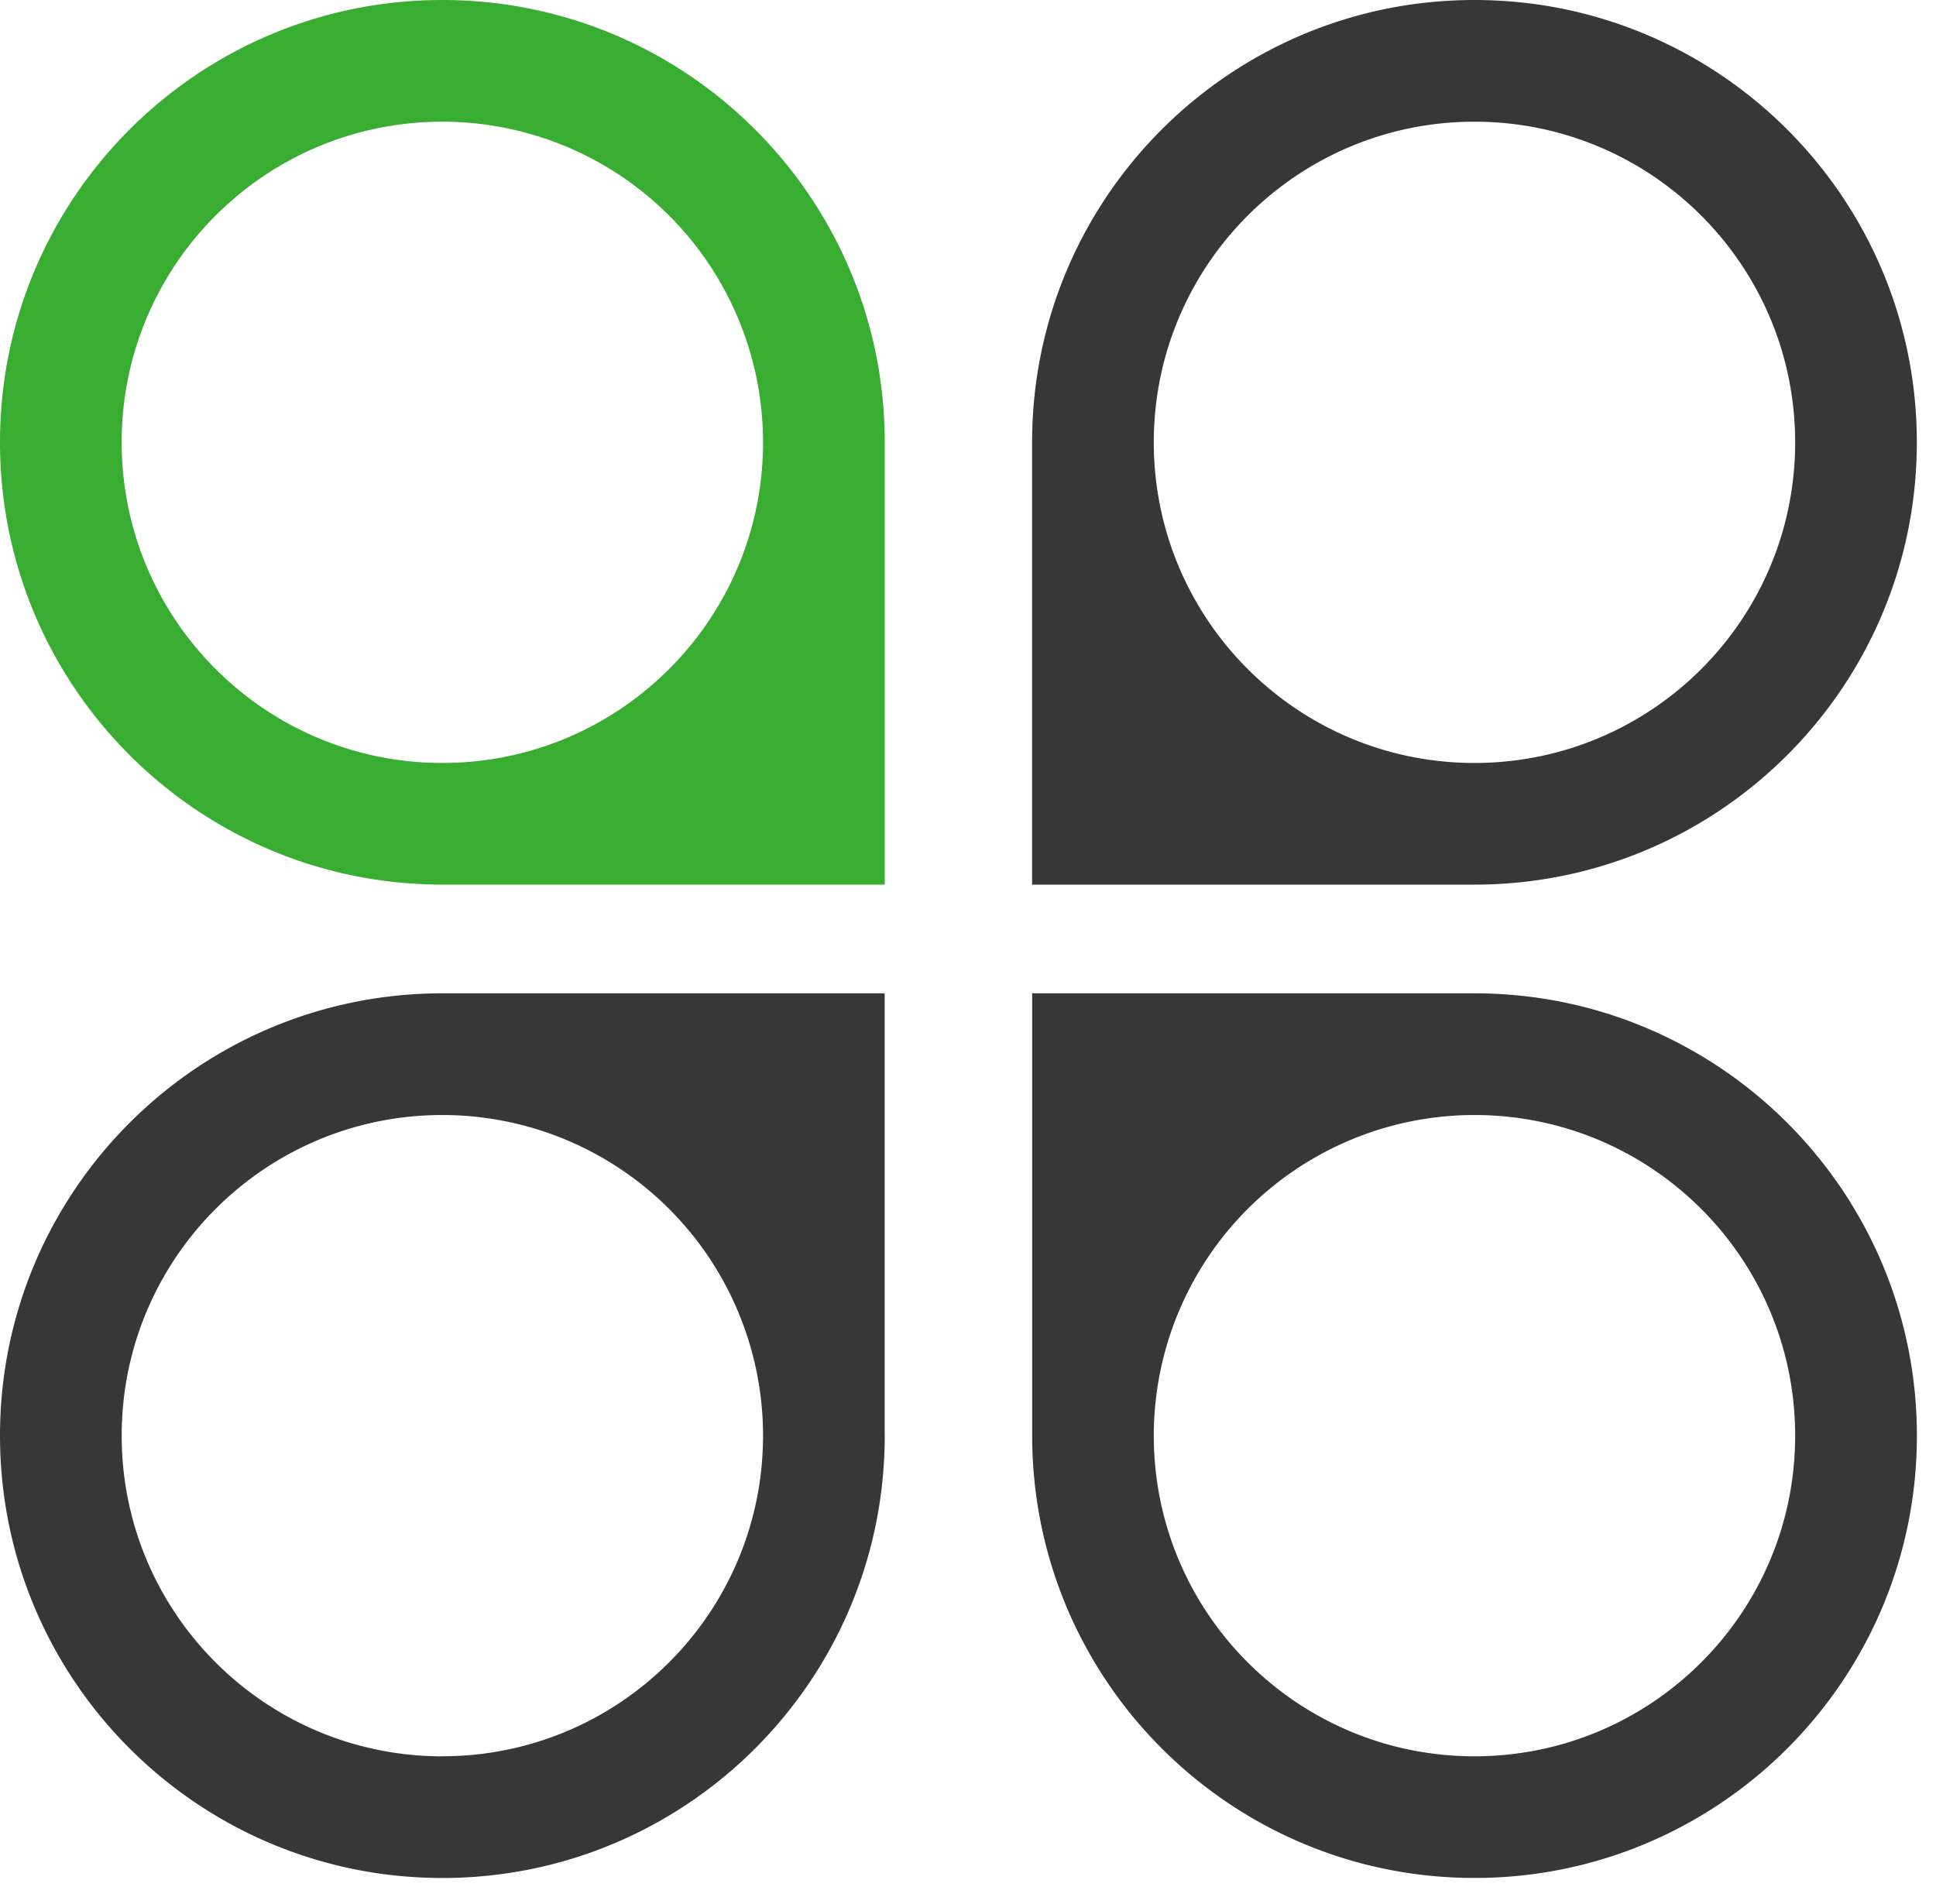
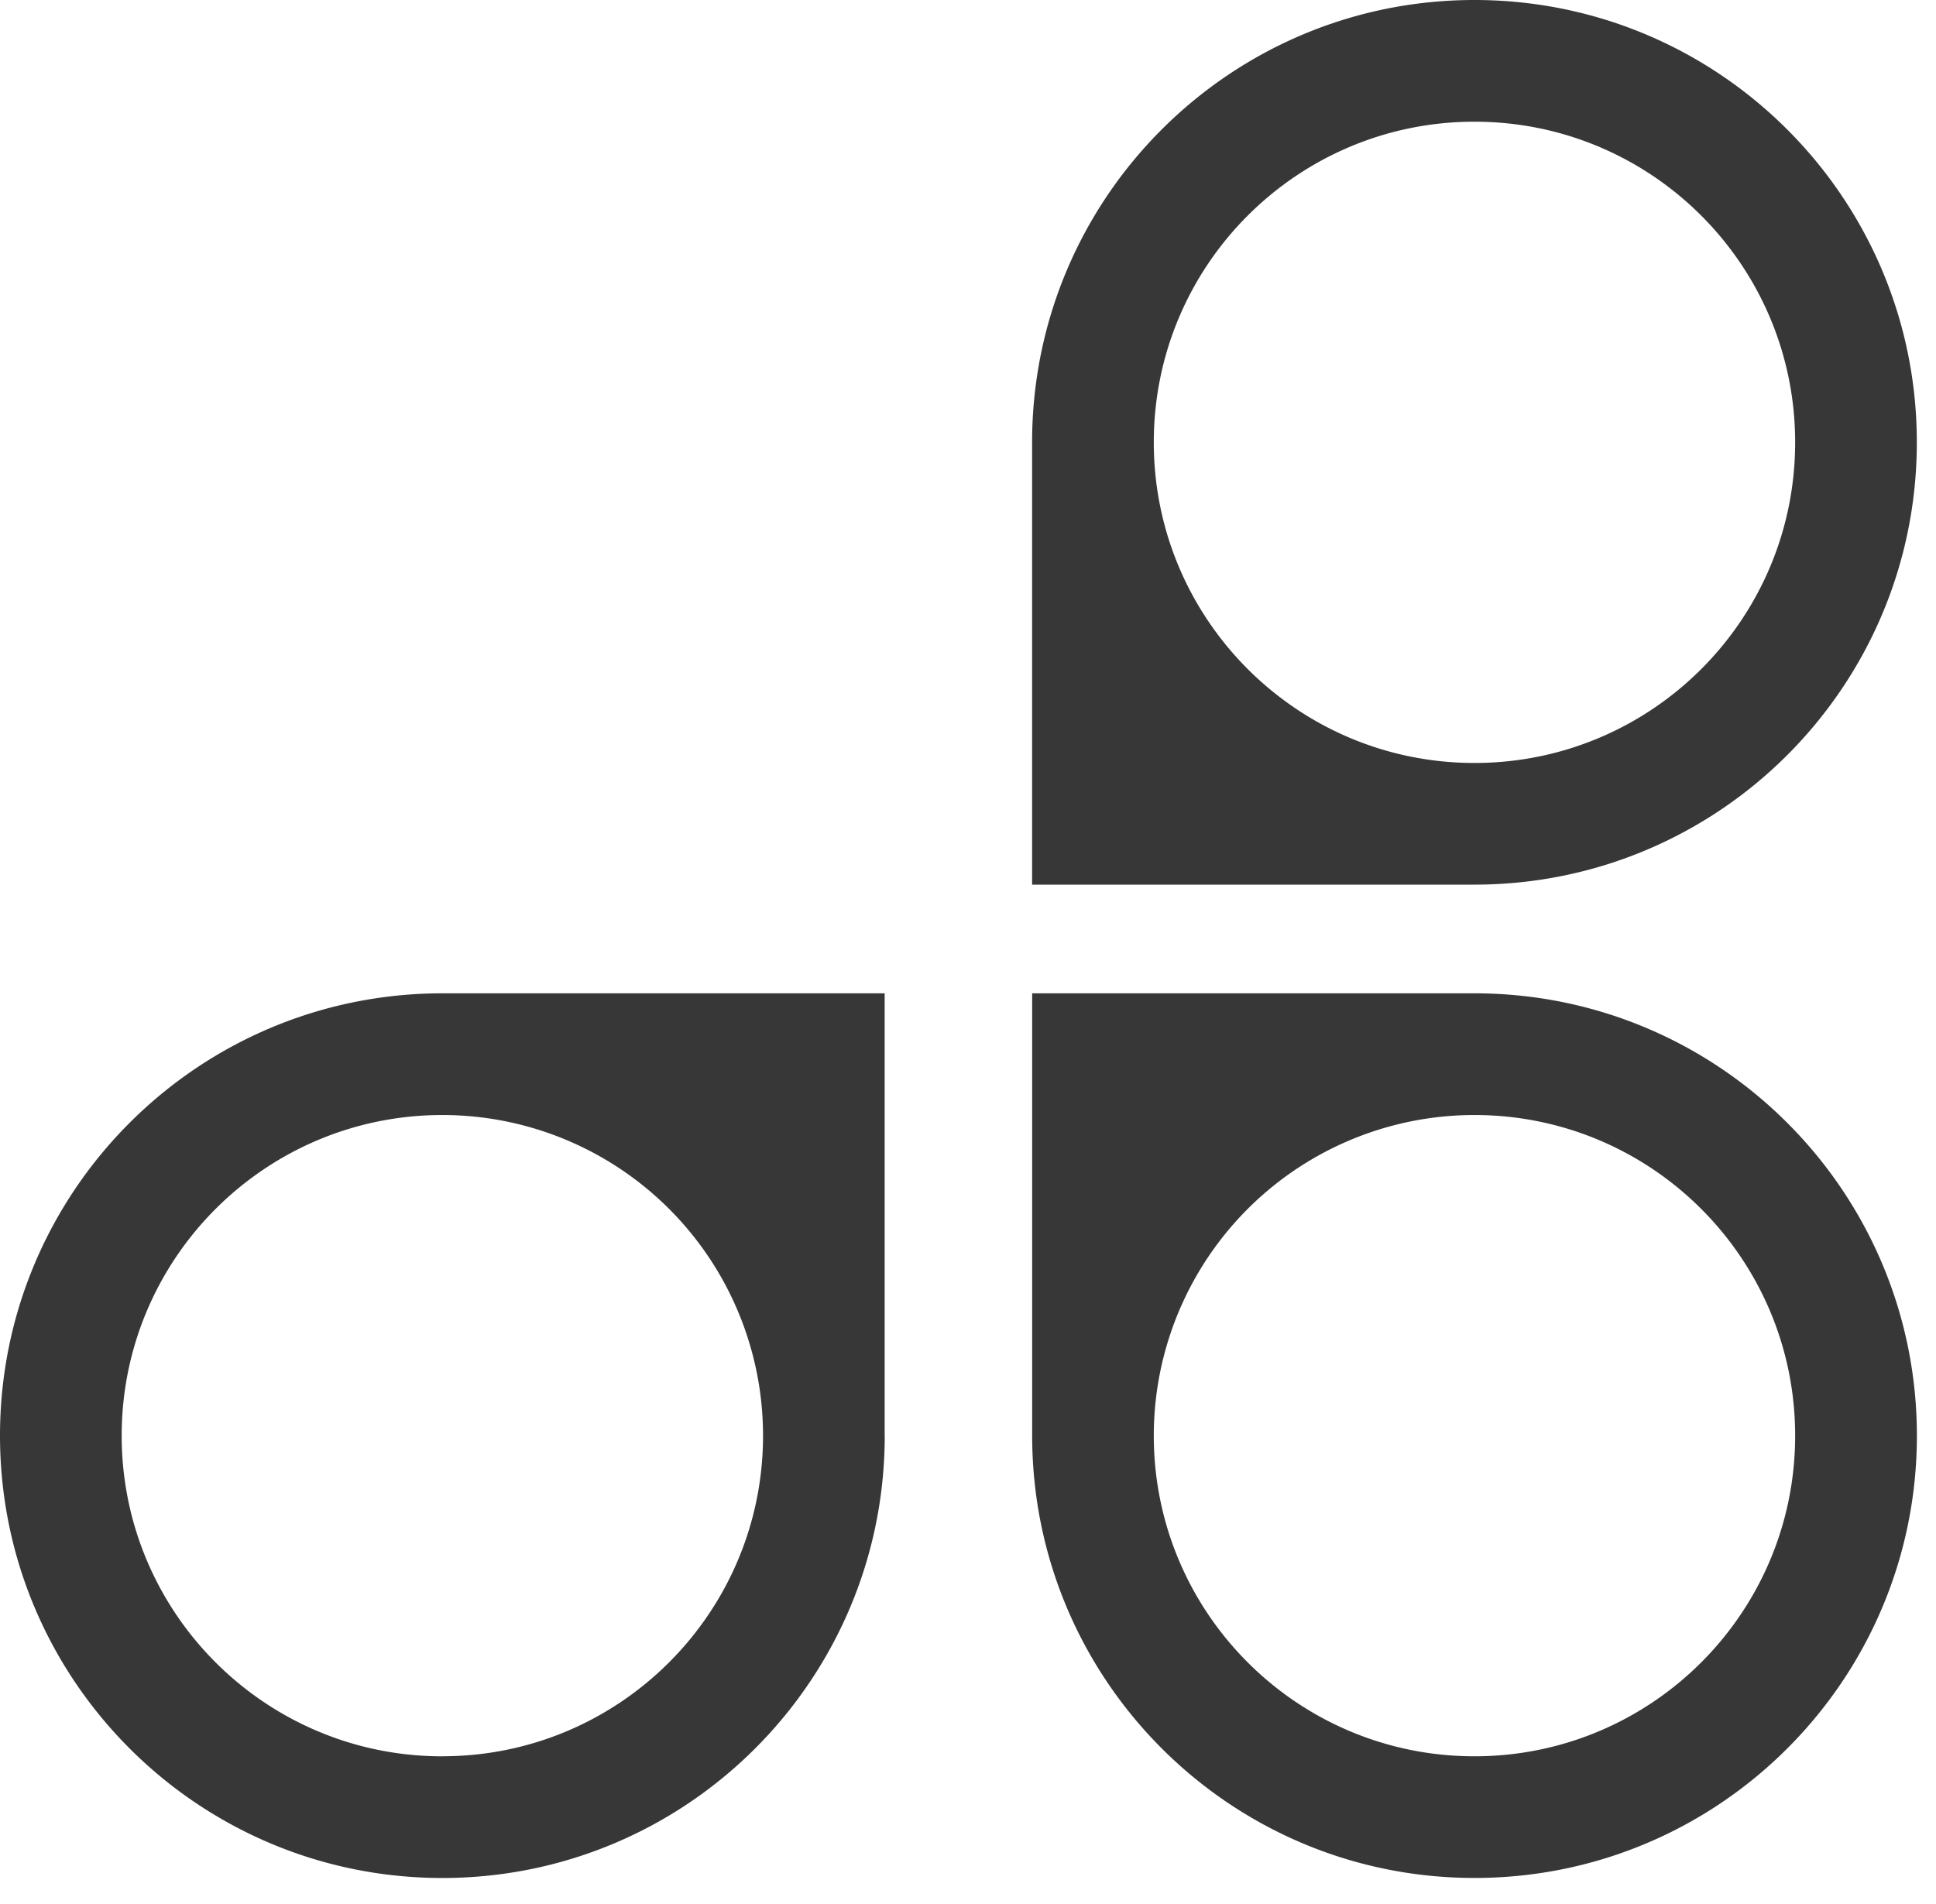
<svg xmlns="http://www.w3.org/2000/svg" width="61" height="60" viewBox="0 0 61 60">
  <g fill="none" fill-rule="evenodd">
-     <path fill="#39AD31" d="M13.938 0C6.24 0 0 6.24 0 13.938s6.24 13.938 13.938 13.938h13.939V13.938C27.877 6.24 21.634 0 13.938 0zm0 24.043c-5.58 0-10.104-4.525-10.104-10.104C3.832 8.357 8.357 3.835 13.938 3.835a10.103 10.103 0 0 1 10.104 10.104c0 5.582-4.525 10.104-10.104 10.104z" />
    <path fill="#373737" d="M27.874 45.226V31.302H13.938C6.24 31.302 0 37.542 0 45.24S6.24 59.18 13.938 59.18s13.938-6.24 13.938-13.939l-.002-.014zm-13.936 10.12c-5.58 0-10.104-4.523-10.104-10.105 0-5.582 4.525-10.104 10.104-10.104A10.103 10.103 0 0 1 24.042 45.24c0 5.58-4.525 10.104-10.104 10.104zM46.458 0C38.76 0 32.52 6.24 32.52 13.938v13.939h13.933c7.703 0 13.943-6.24 13.943-13.939C60.396 6.24 54.156 0 46.458 0zm0 24.043c-5.58 0-10.104-4.525-10.104-10.104 0-5.582 4.525-10.104 10.104-10.104 5.58 0 10.104 4.522 10.104 10.104.002 5.582-4.523 10.104-10.104 10.104zM46.458 31.302H32.522V45.24c0 7.698 6.24 13.939 13.938 13.939s13.938-6.24 13.938-13.939c-.002-7.698-6.242-13.938-13.94-13.938zm0 24.043c-5.58 0-10.104-4.522-10.104-10.104a10.103 10.103 0 0 1 10.104-10.104c5.58 0 10.104 4.522 10.104 10.104.002 5.58-4.523 10.104-10.104 10.104z" />
  </g>
</svg>